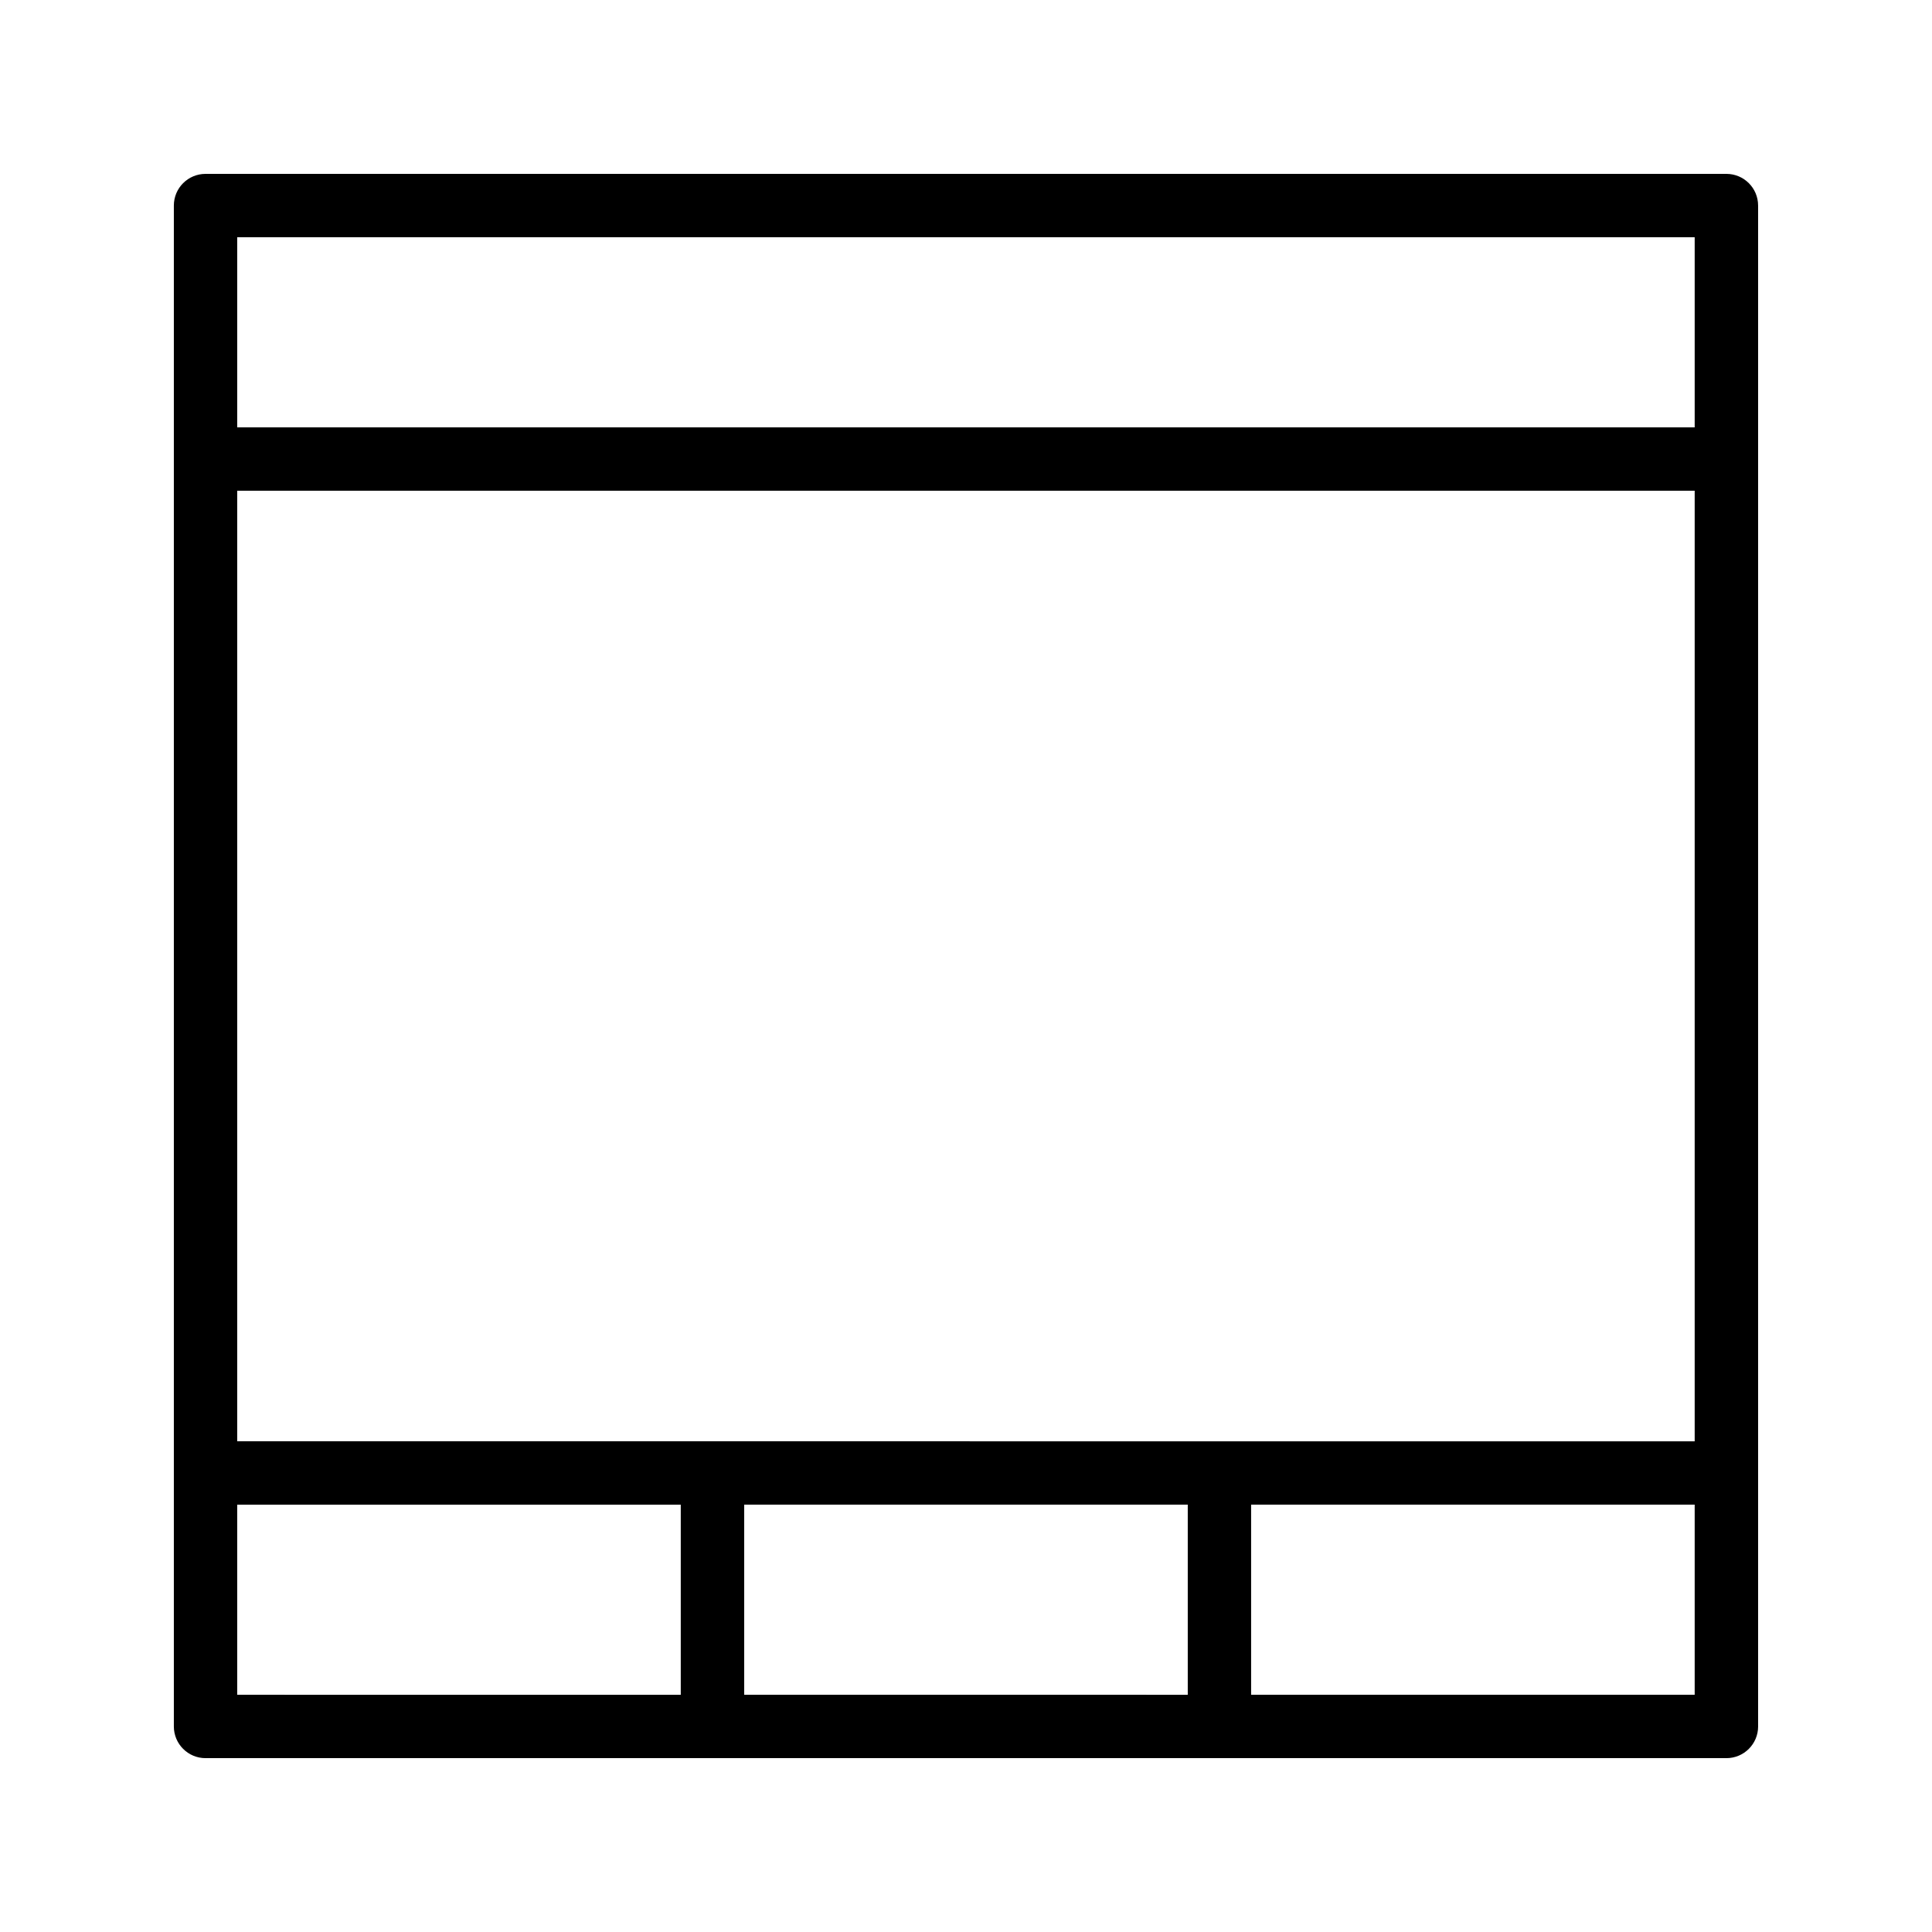
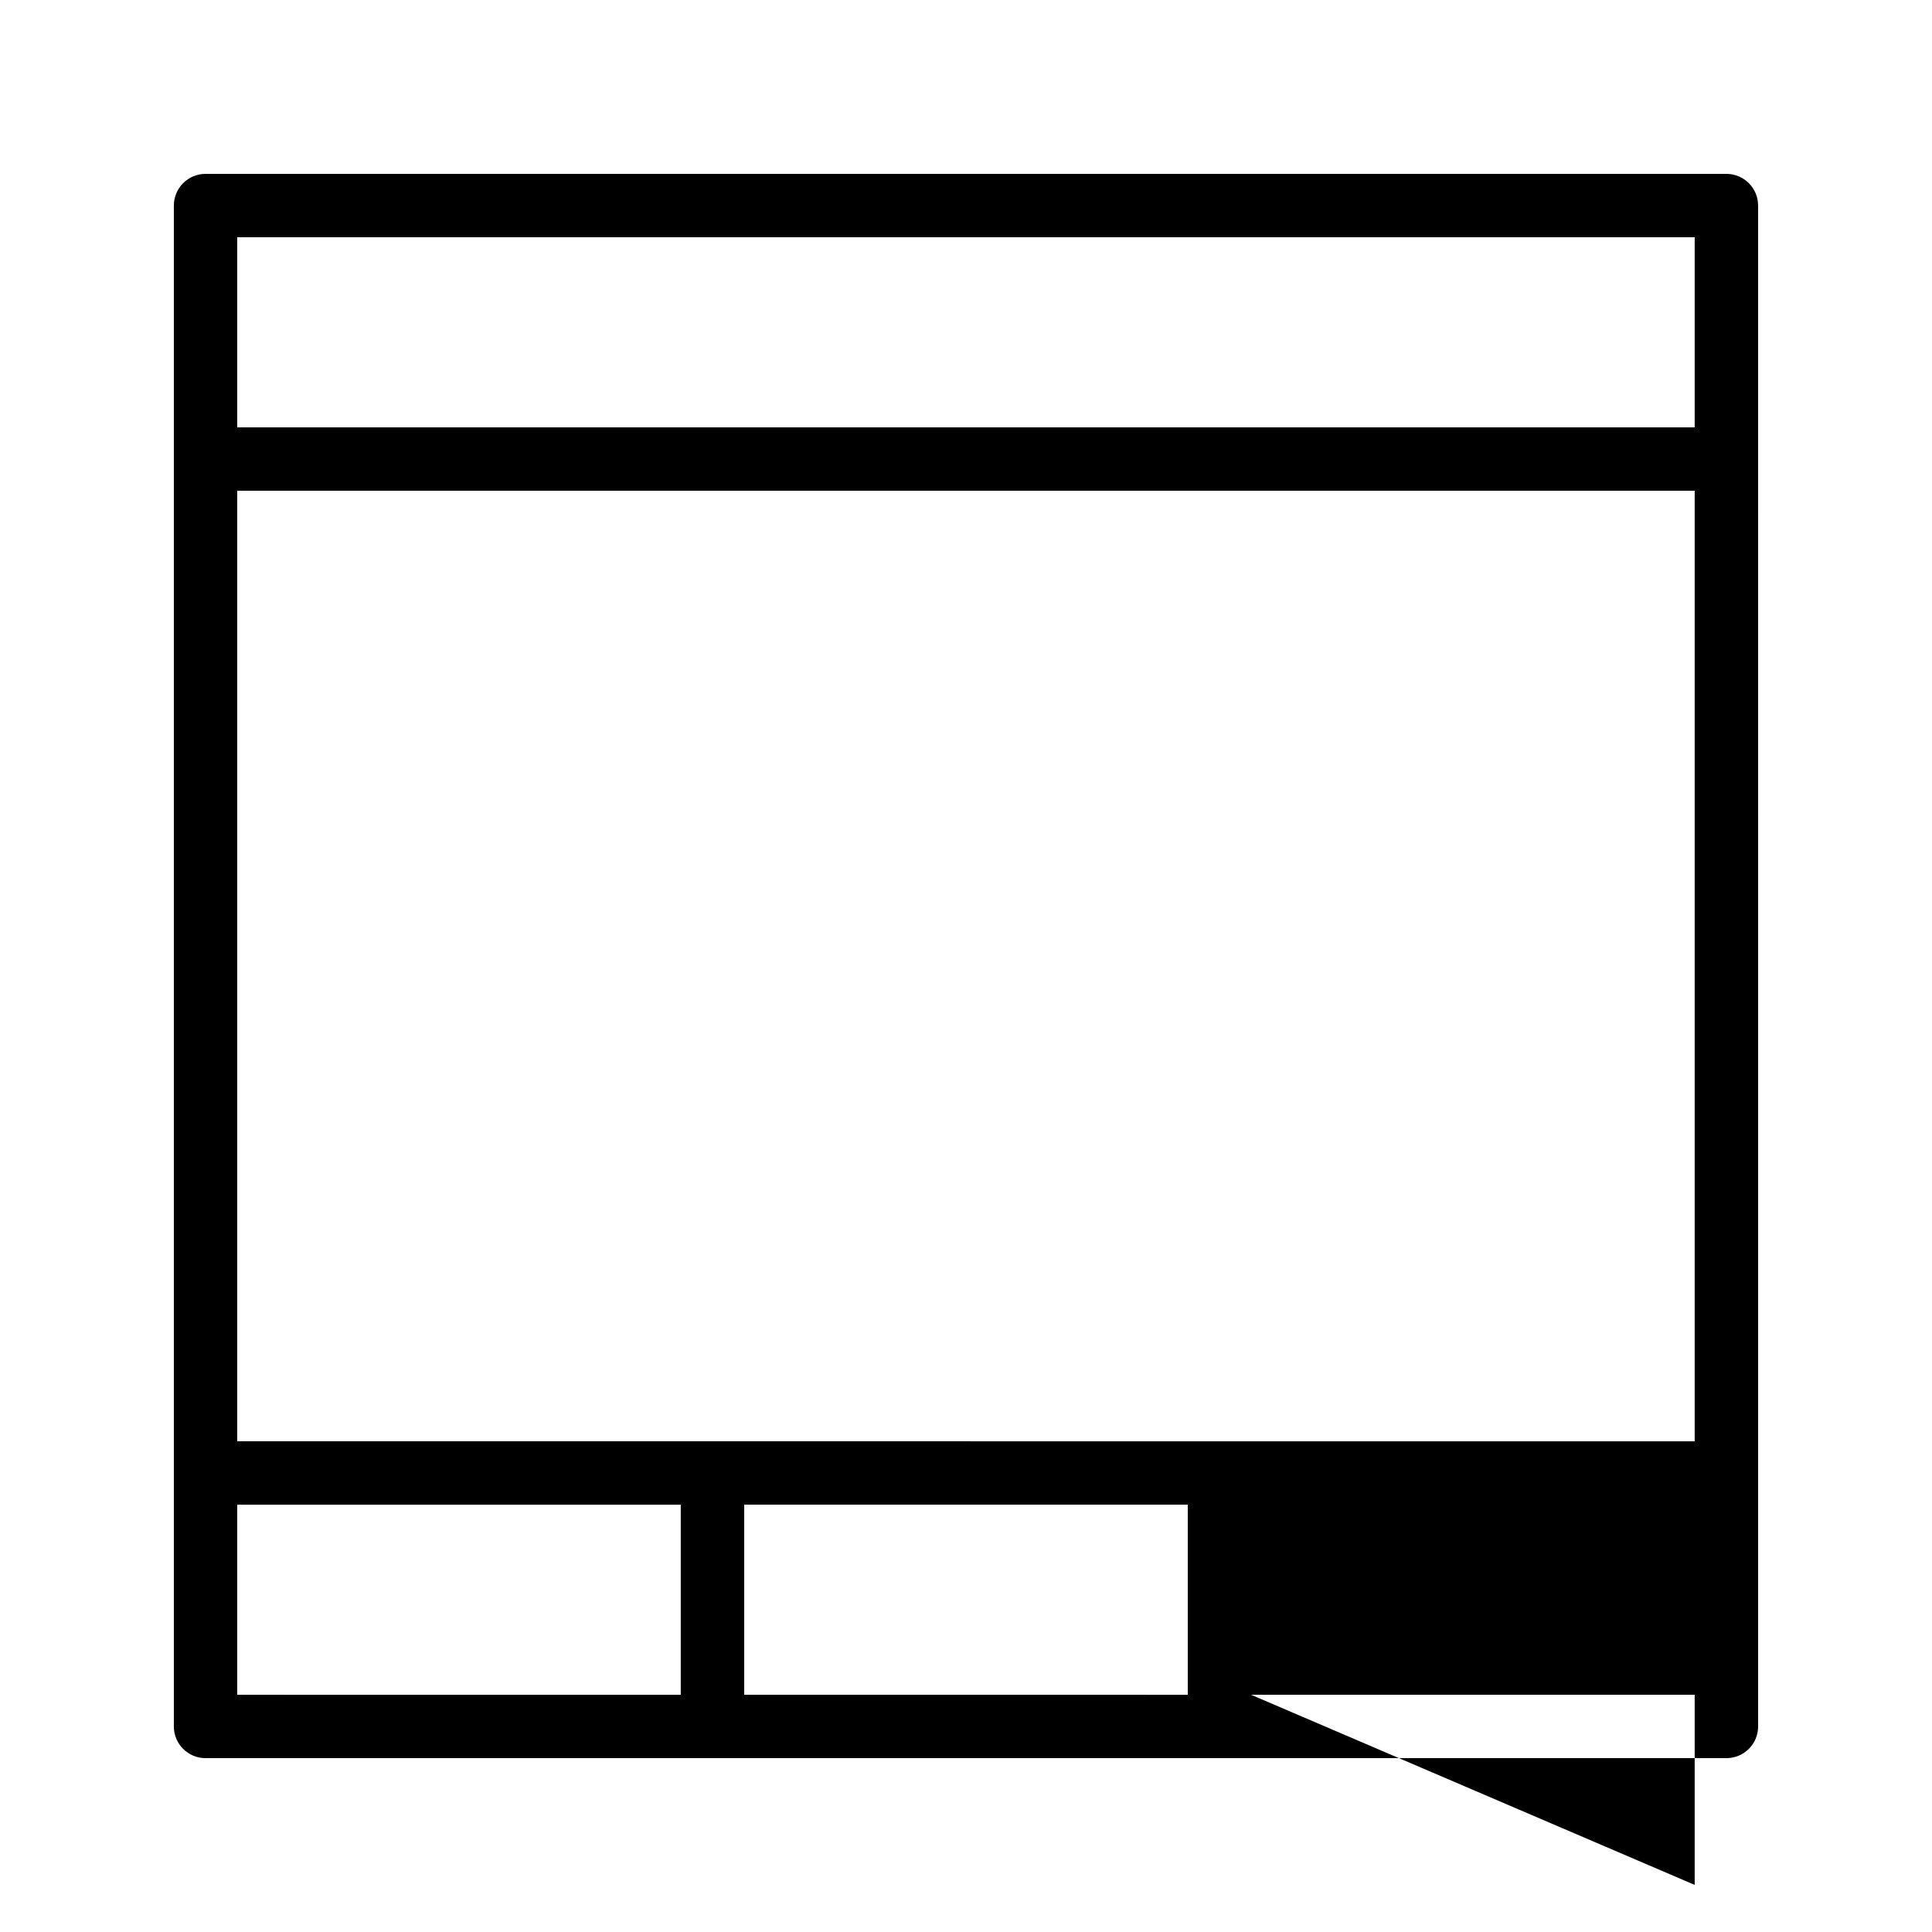
<svg xmlns="http://www.w3.org/2000/svg" fill="#000000" width="800px" height="800px" version="1.1" viewBox="144 144 512 512">
-   <path d="m601.52 190.08h-403.05c-4.641 0-8.398 3.754-8.398 8.398v403.05c0 4.641 3.758 8.398 8.398 8.398h403.05c4.637 0 8.398-3.754 8.398-8.398l-0.004-403.05c0-4.644-3.758-8.398-8.395-8.398zm-142.75 352.67v50.383l-117.55-0.004v-50.383zm-251.91-16.797v-251.9h386.25v251.91zm386.25-319.08v50.383h-386.25v-50.383zm-386.25 335.88h117.55v50.383l-117.55-0.004zm268.7 50.379v-50.383h117.55v50.383z" />
+   <path d="m601.52 190.08h-403.05c-4.641 0-8.398 3.754-8.398 8.398v403.05c0 4.641 3.758 8.398 8.398 8.398h403.05c4.637 0 8.398-3.754 8.398-8.398l-0.004-403.05c0-4.644-3.758-8.398-8.395-8.398zm-142.75 352.67v50.383l-117.55-0.004v-50.383zm-251.91-16.797v-251.9h386.25v251.91zm386.25-319.08v50.383h-386.25v-50.383zm-386.25 335.88h117.55v50.383l-117.55-0.004zm268.7 50.379h117.55v50.383z" />
</svg>